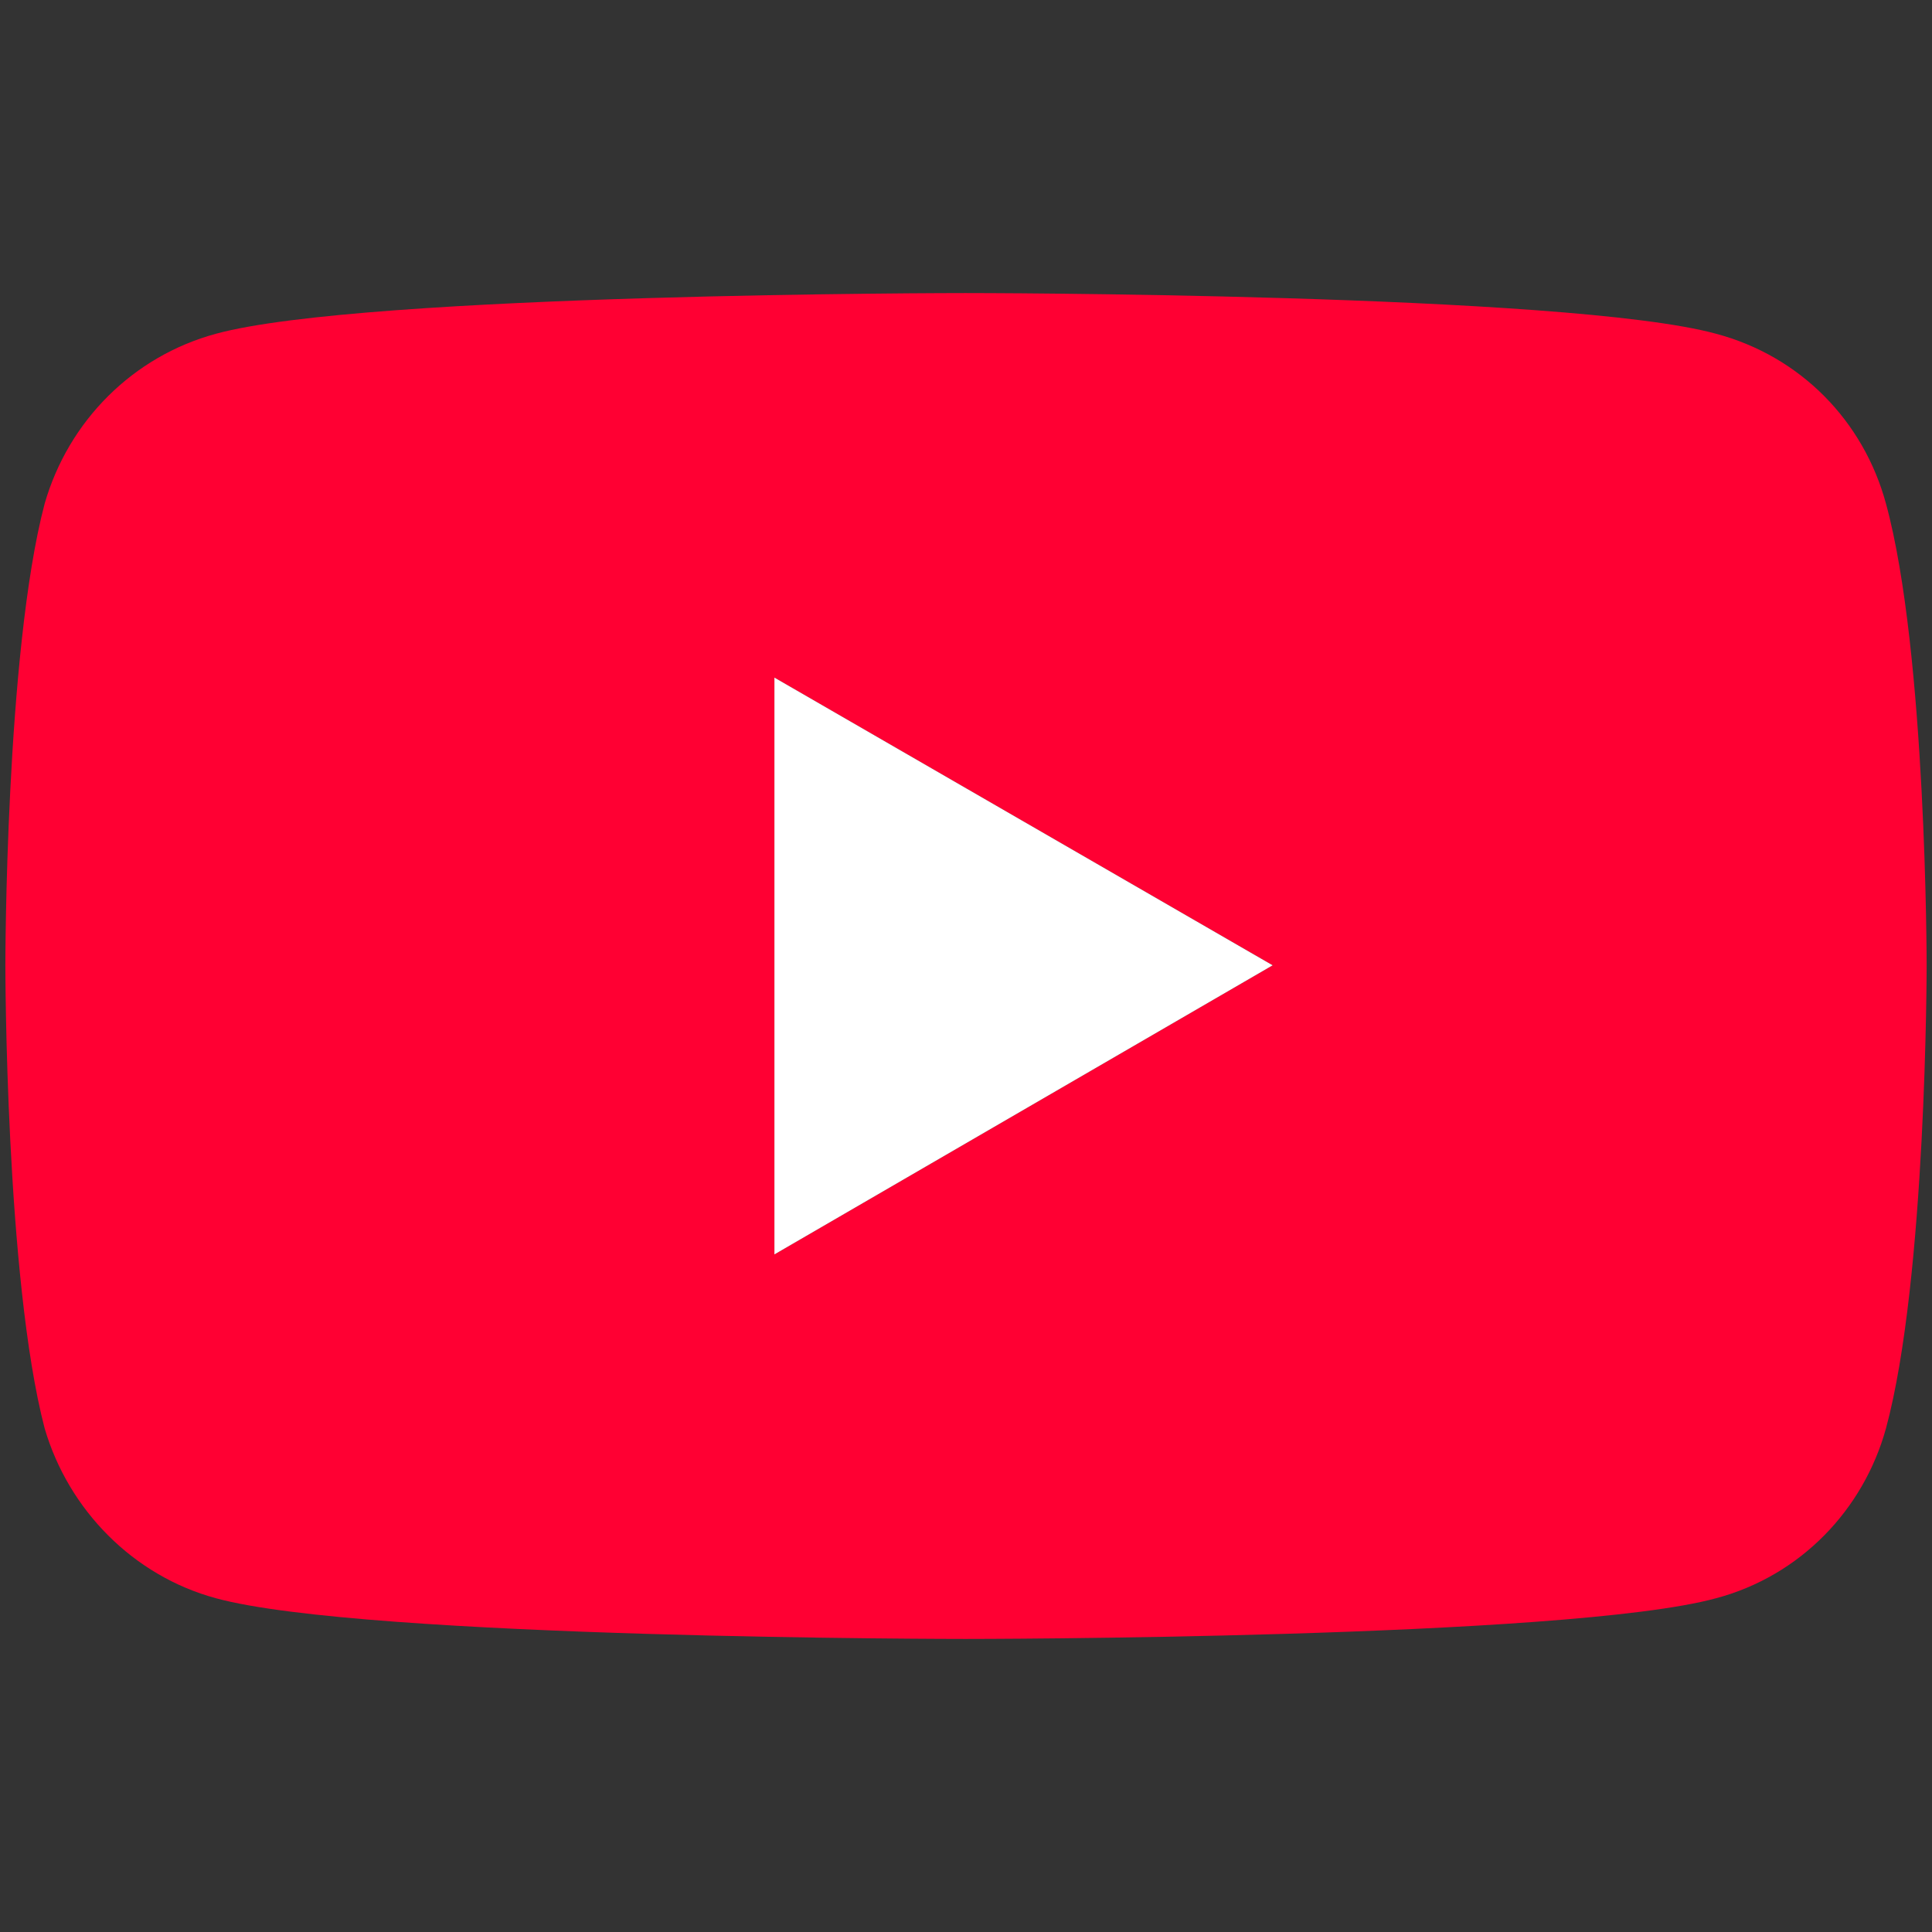
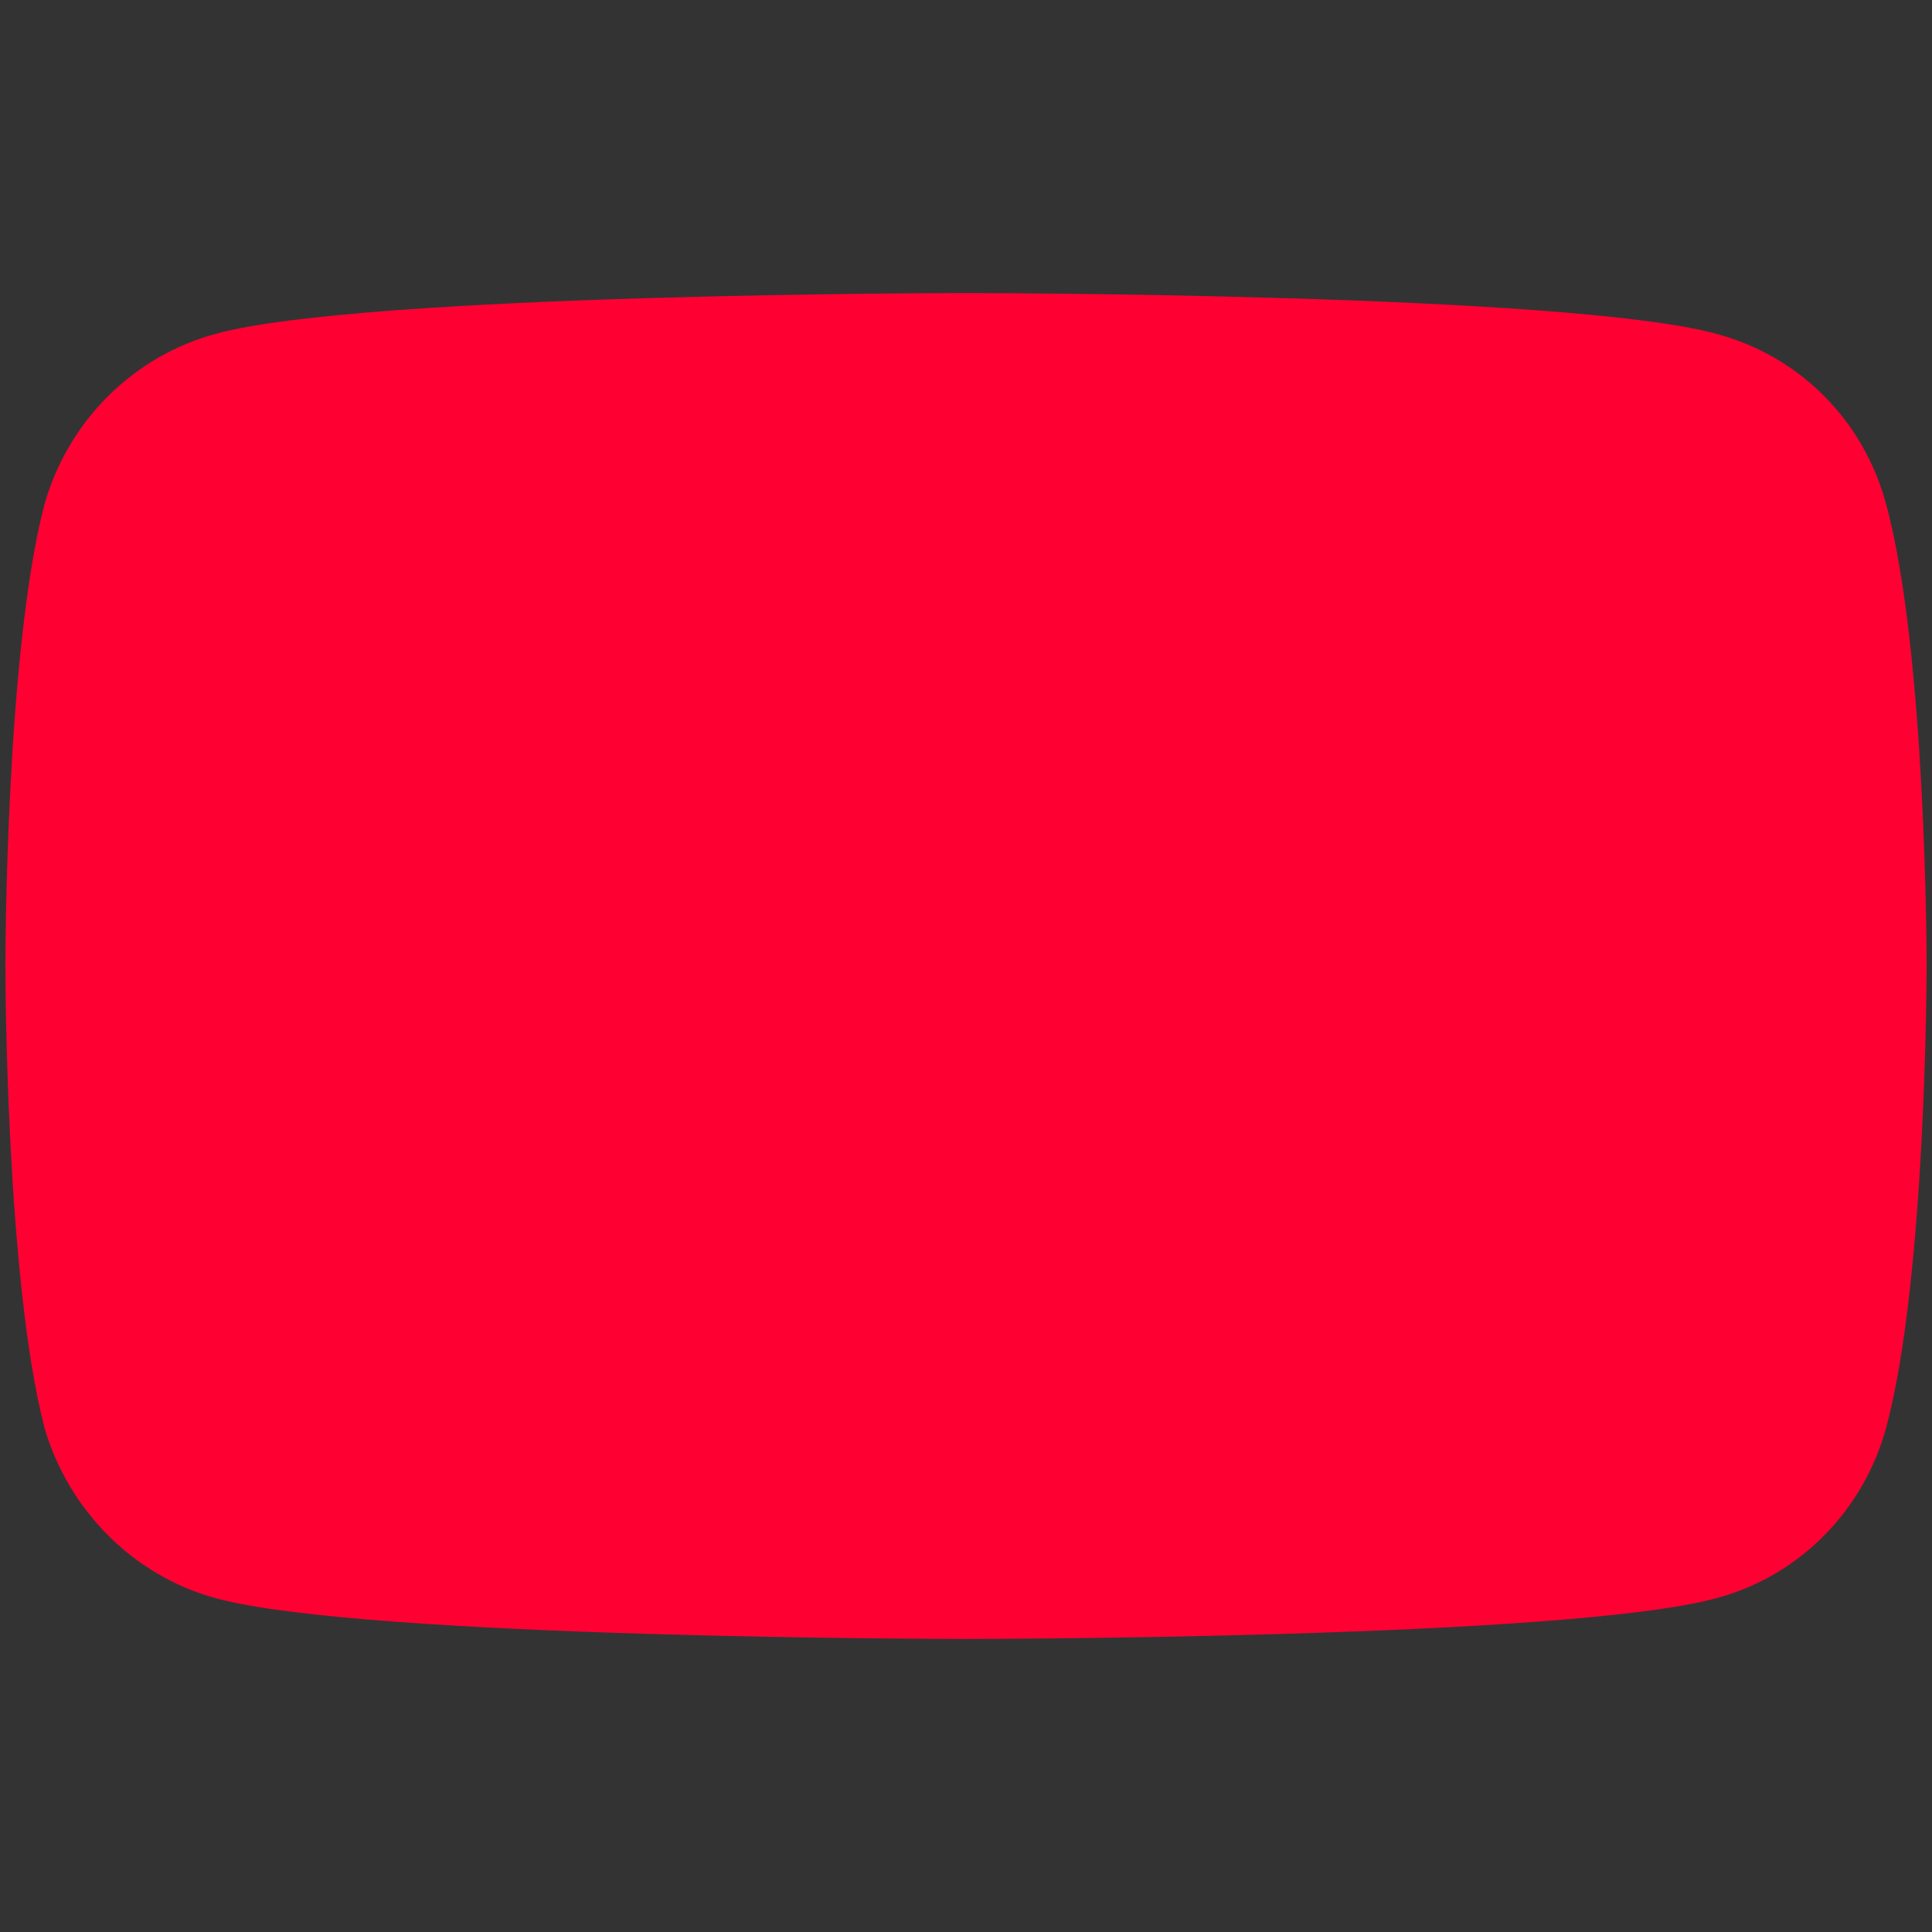
<svg xmlns="http://www.w3.org/2000/svg" id="_レイヤー_1" data-name="レイヤー 1" viewBox="0 0 100 100">
  <rect x="0" y="0" width="100" height="100" fill="#333333" stroke="none" />
  <defs>
    <style>
      .cls-1 {
        fill: #fff;
      }

      .cls-2 {
        fill: #f03;
      }
    </style>
  </defs>
-   <path class="cls-2" d="M11.174,82.724c-4.286-1.162-7.627-4.576-8.862-8.789C.278,66.162.278,49.964.278,49.964c0,0,0-16.199,2.034-23.898,1.235-4.286,4.576-7.627,8.862-8.79,7.7-2.107,38.79-2.107,38.79-2.107,0,0,31.163,0,38.863,2.107,4.358,1.162,7.627,4.504,8.79,8.79,2.106,7.7,2.106,23.898,2.106,23.898,0,0,0,16.199-2.106,23.971-1.162,4.213-4.431,7.627-8.79,8.789-7.7,2.107-38.863,2.107-38.863,2.107,0,0-31.09,0-38.79-2.107ZM40.084,64.928l25.788-14.964-25.788-14.891v29.855Z" />
-   <polygon class="cls-1" points="40.084 64.928 65.872 49.964 40.084 35.072 40.084 64.928" />
+   <path class="cls-2" d="M11.174,82.724c-4.286-1.162-7.627-4.576-8.862-8.789C.278,66.162.278,49.964.278,49.964c0,0,0-16.199,2.034-23.898,1.235-4.286,4.576-7.627,8.862-8.79,7.7-2.107,38.79-2.107,38.79-2.107,0,0,31.163,0,38.863,2.107,4.358,1.162,7.627,4.504,8.79,8.79,2.106,7.7,2.106,23.898,2.106,23.898,0,0,0,16.199-2.106,23.971-1.162,4.213-4.431,7.627-8.79,8.789-7.7,2.107-38.863,2.107-38.863,2.107,0,0-31.09,0-38.79-2.107ZM40.084,64.928v29.855Z" />
</svg>